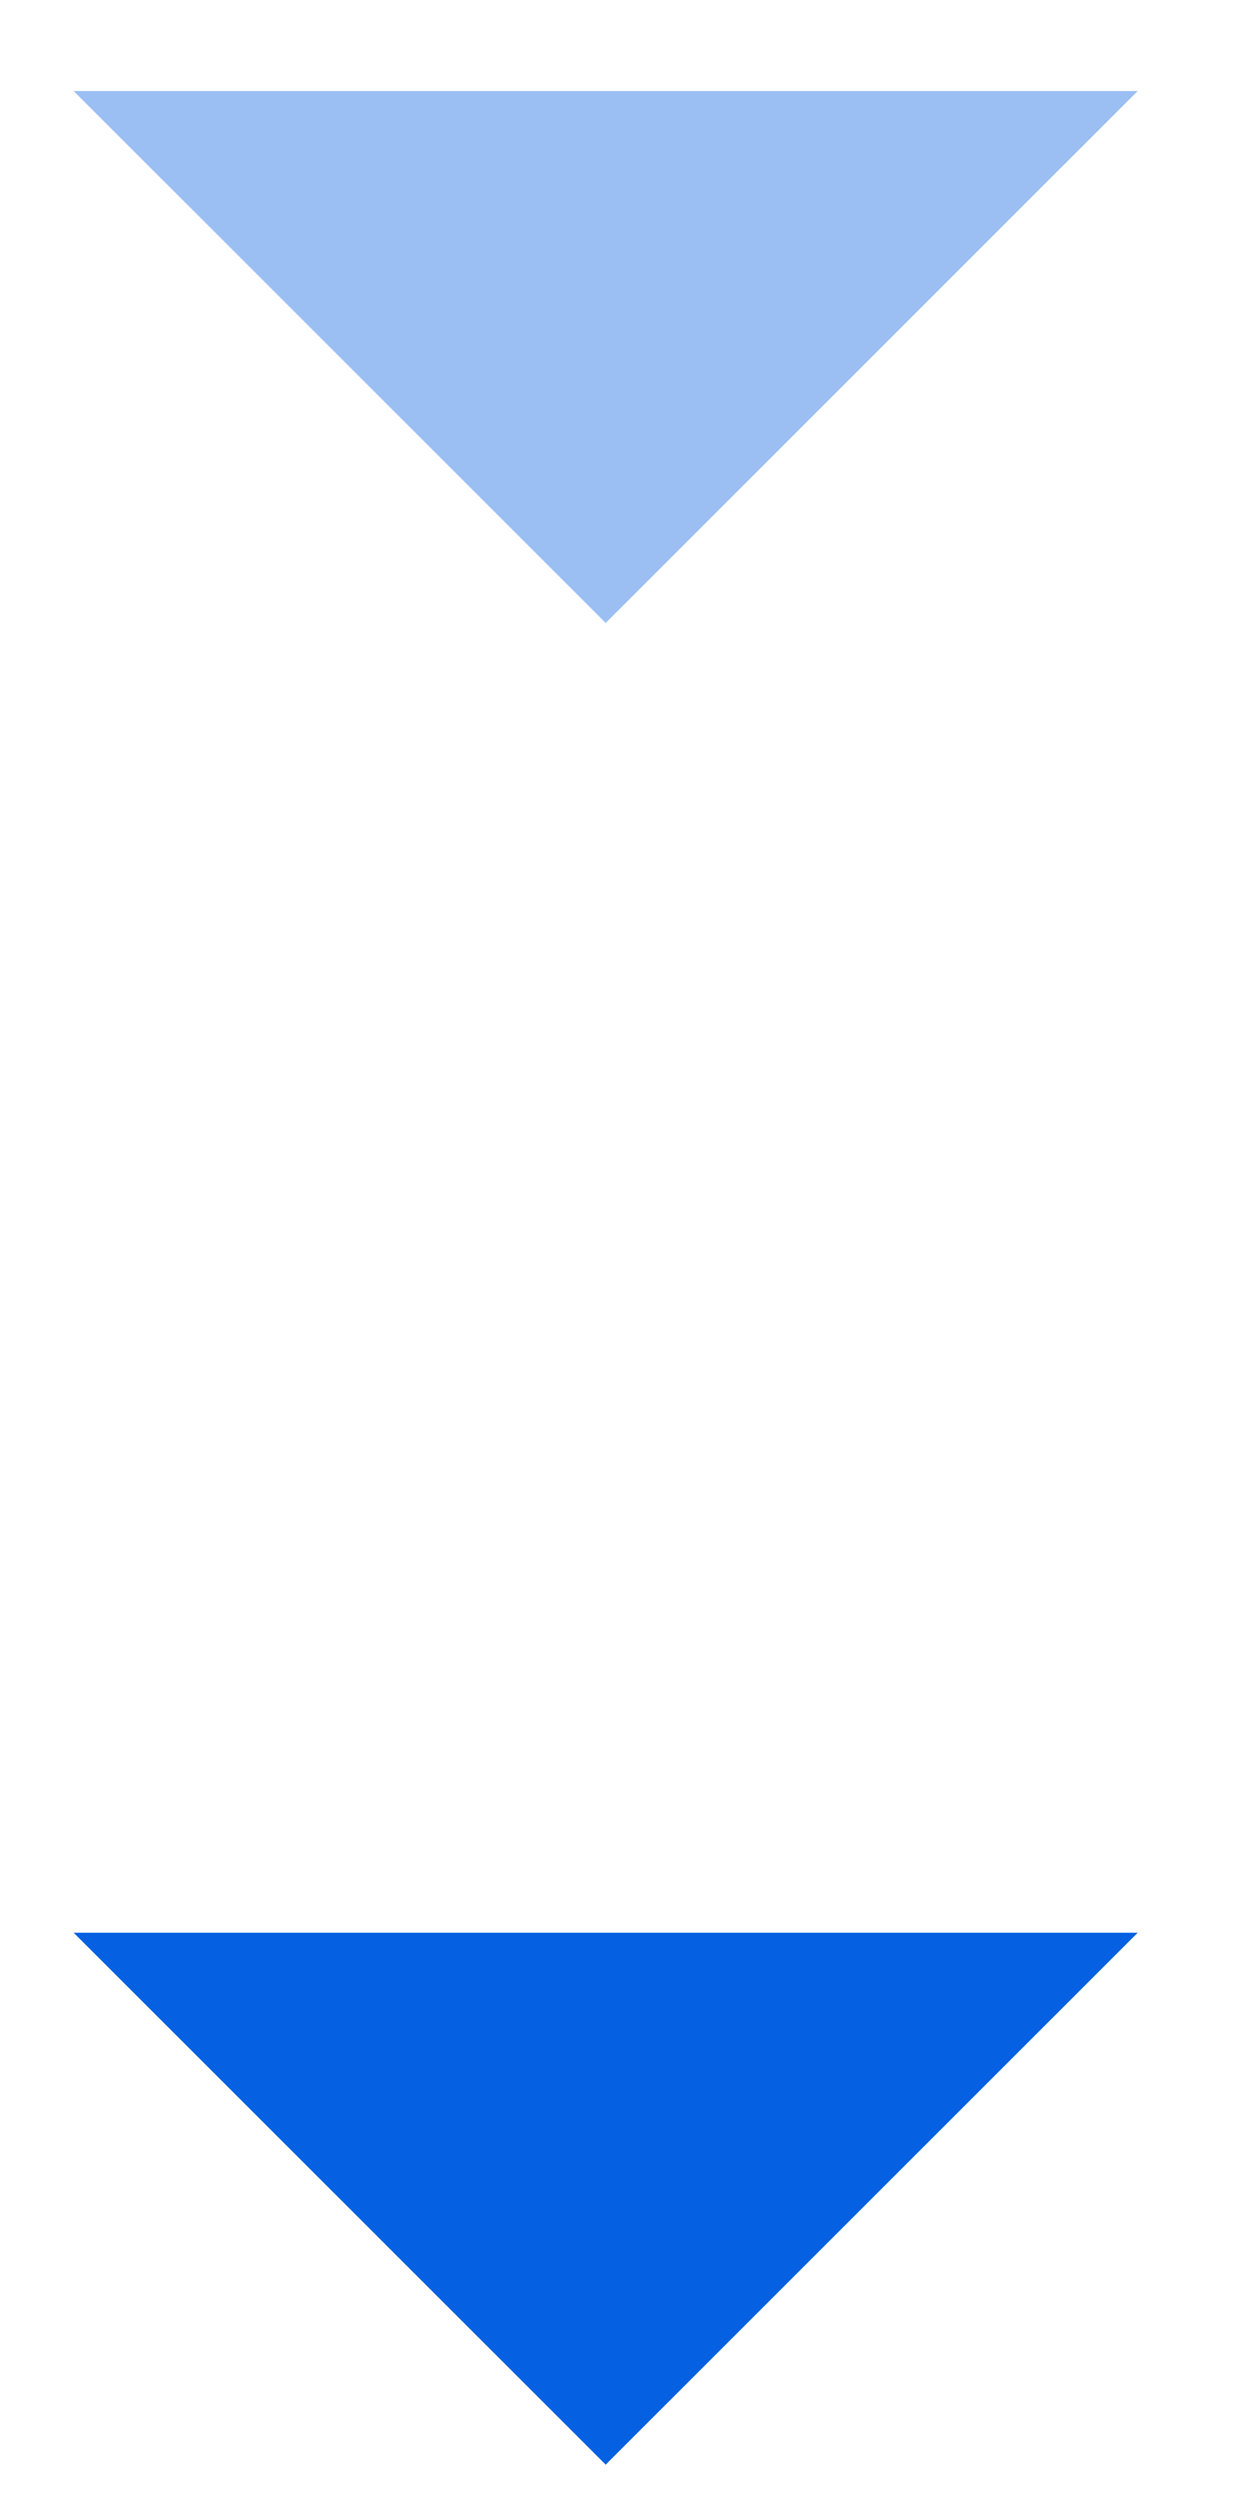
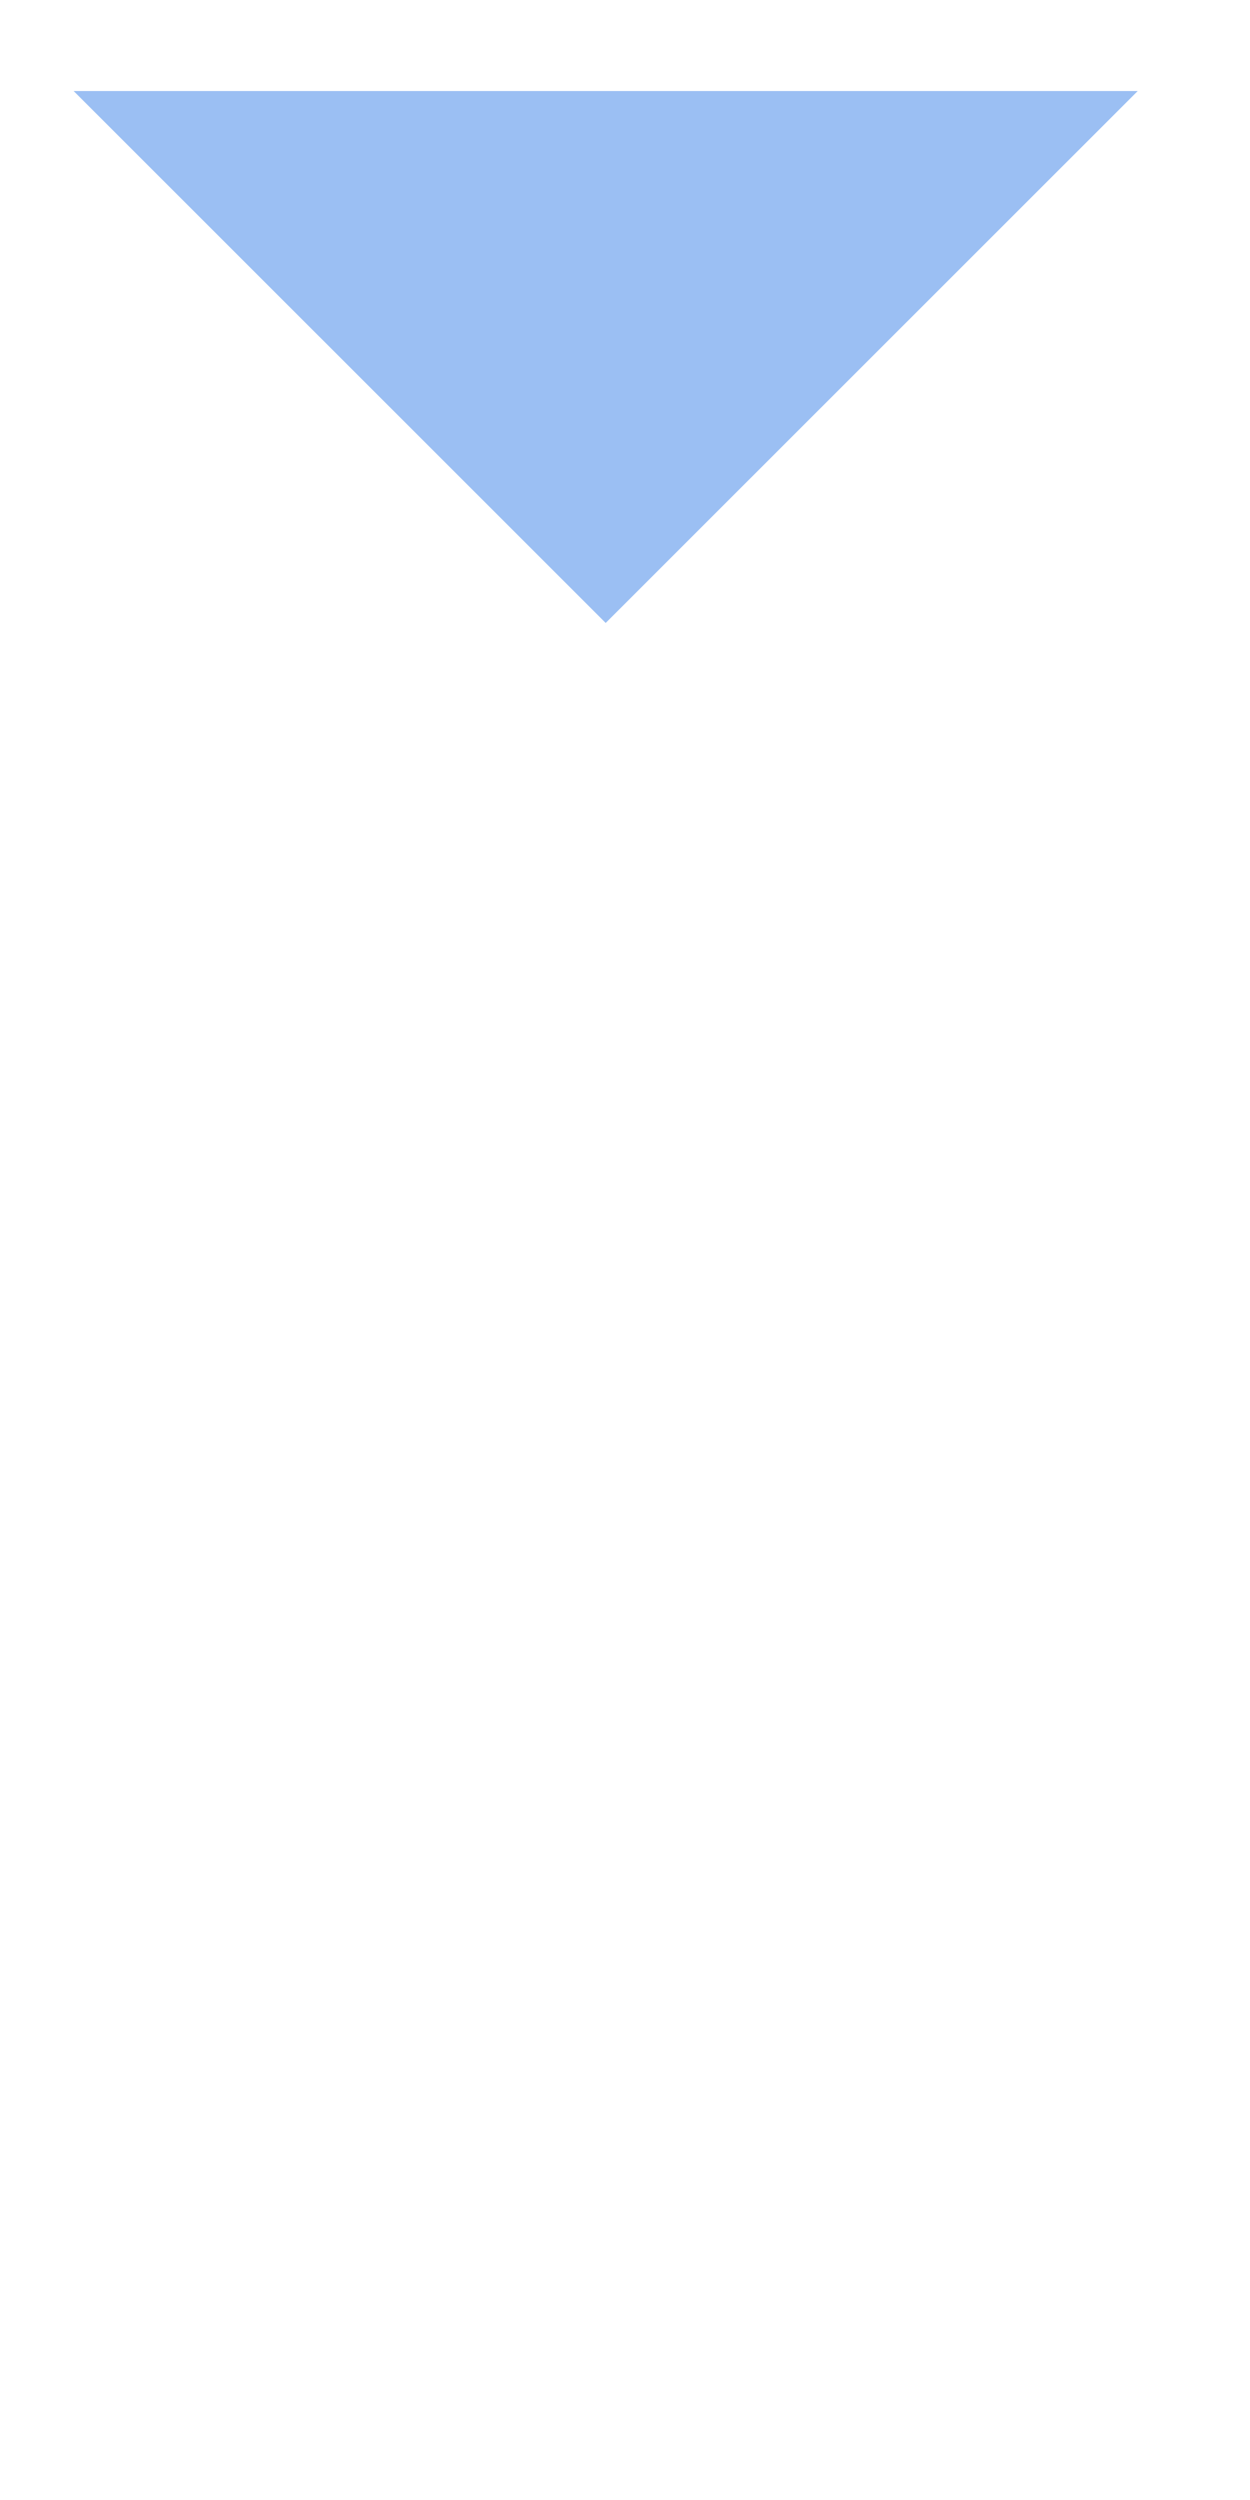
<svg xmlns="http://www.w3.org/2000/svg" width="11" height="22" viewBox="0 0 11 22" fill="none">
-   <path opacity="0.4" d="M10.012 0.801L2.449 0.801L0.648 0.801L5.33 5.482L10.012 0.801Z" fill="#0561E2" />
-   <path d="M10.012 17.008L2.449 17.008L0.648 17.008L5.33 21.689L10.012 17.008Z" fill="#0561E2" />
+   <path opacity="0.4" d="M10.012 0.801L2.449 0.801L0.648 0.801L5.33 5.482Z" fill="#0561E2" />
</svg>